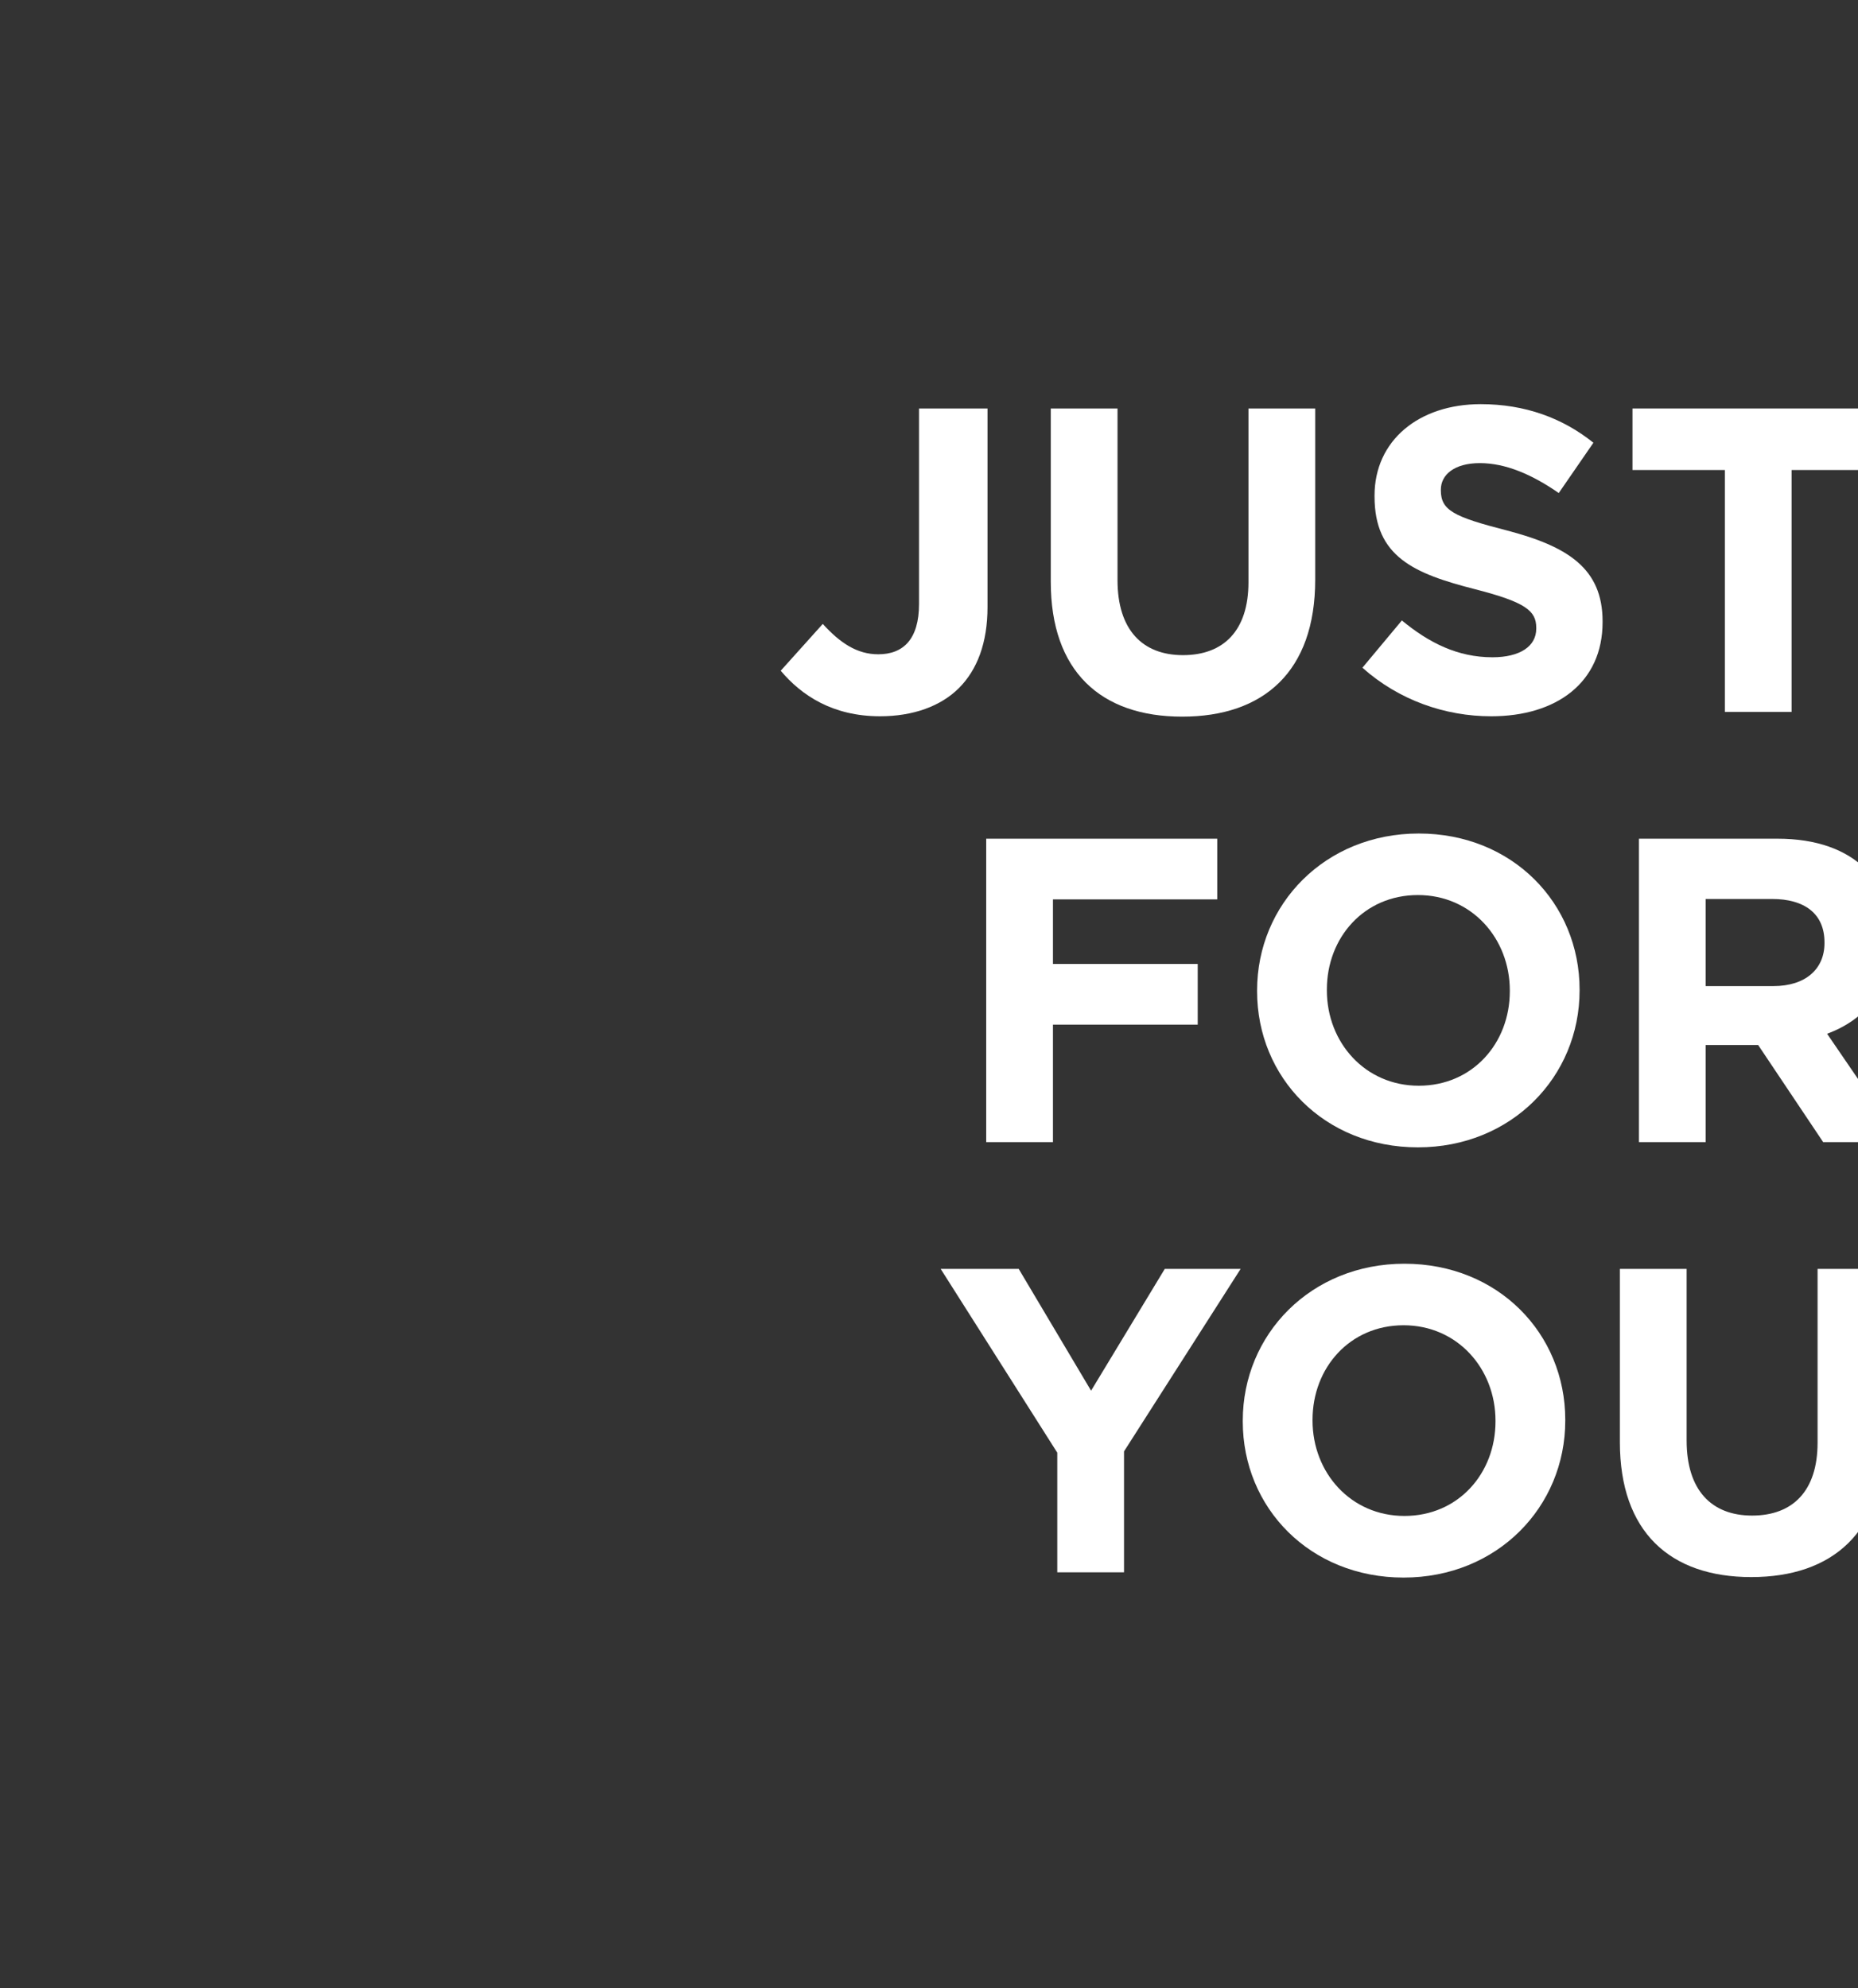
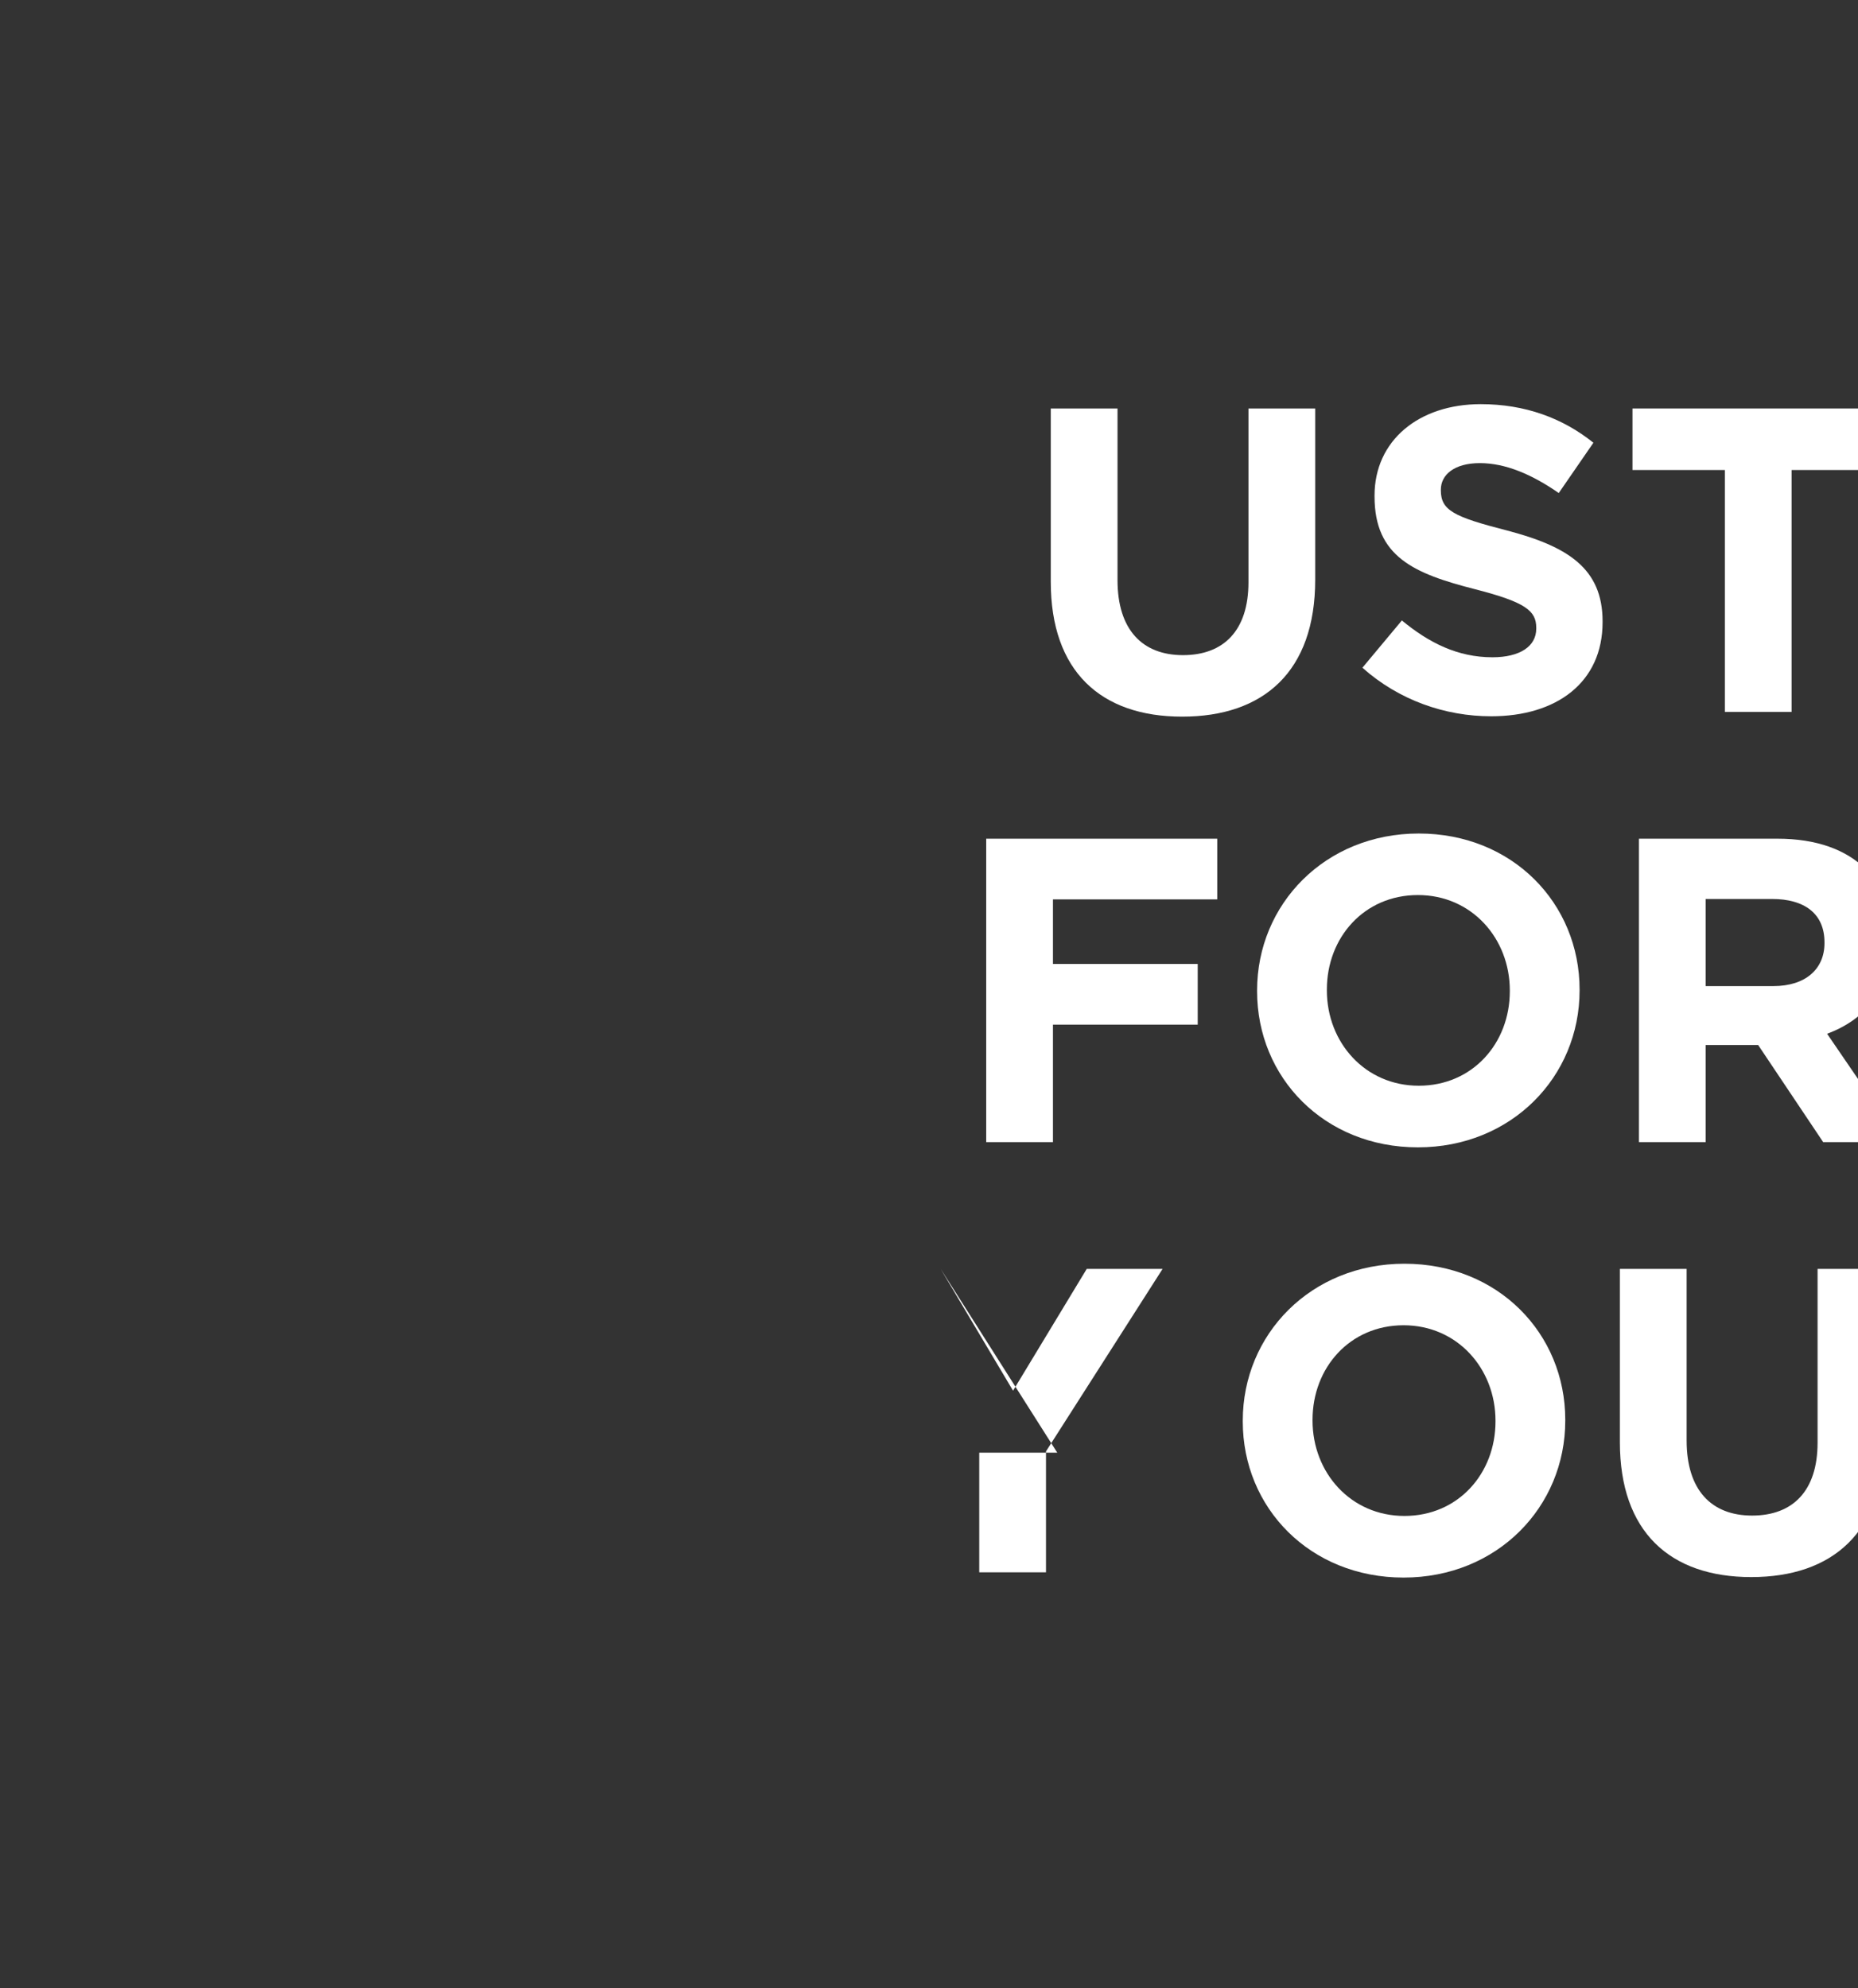
<svg xmlns="http://www.w3.org/2000/svg" id="Layer_1" data-name="Layer 1" viewBox="0 0 454.06 485.92">
  <rect x="0" y="0" width="454.06" height="485.92" fill="#333333" stroke="none" />
  <defs>
    <style>
      .cls-1 {
        fill: #fff;
        stroke-width: 0px;
      }
    </style>
  </defs>
-   <path class="cls-1" d="M190.79,163.92l10.28-11.44c4.24,4.66,8.37,7.42,13.56,7.42,6.14,0,9.96-3.71,9.96-12.29v-47.78h16.74v48.52c0,8.79-2.54,15.36-6.99,19.81s-11.23,6.89-19.28,6.89c-11.55,0-19.17-5.08-24.26-11.12Z" />
  <path class="cls-1" d="M256.79,142.2v-42.37h16.31v41.95c0,12.08,6.04,18.33,16,18.33s16-6.04,16-17.8v-42.48h16.31v41.84c0,22.46-12.61,33.47-32.52,33.47s-32.1-11.12-32.1-32.94Z" />
  <path class="cls-1" d="M332.95,163.18l9.64-11.55c6.67,5.51,13.67,9,22.14,9,6.67,0,10.7-2.65,10.7-6.99v-.21c0-4.13-2.54-6.25-14.94-9.43-14.94-3.81-24.58-7.94-24.58-22.67v-.21c0-13.45,10.81-22.35,25.95-22.35,10.81,0,20.02,3.39,27.54,9.43l-8.47,12.29c-6.57-4.56-13.03-7.31-19.28-7.31s-9.53,2.86-9.53,6.46v.21c0,4.87,3.18,6.46,16,9.75,15.04,3.92,23.52,9.32,23.52,22.25v.21c0,14.72-11.23,22.99-27.22,22.99-11.23,0-22.56-3.92-31.46-11.86Z" />
  <path class="cls-1" d="M421.51,114.87h-22.56v-15.04h61.44v15.04h-22.56v59.11h-16.31v-59.11Z" />
  <path class="cls-1" d="M241.01,204.97h56.46v14.83h-40.15v15.78h35.38v14.83h-35.38v28.71h-16.31v-74.15Z" />
  <path class="cls-1" d="M307.21,242.26v-.21c0-21.08,16.63-38.35,39.51-38.35s39.3,17.06,39.3,38.14v.21c0,21.08-16.63,38.35-39.51,38.35s-39.3-17.06-39.3-38.14ZM368.97,242.26v-.21c0-12.71-9.32-23.31-22.46-23.31s-22.25,10.38-22.25,23.09v.21c0,12.71,9.32,23.3,22.46,23.3s22.25-10.38,22.25-23.09Z" />
  <path class="cls-1" d="M400.53,204.97h33.9c9.43,0,16.74,2.65,21.61,7.52,4.13,4.13,6.36,9.96,6.36,16.95v.21c0,11.97-6.46,19.49-15.89,22.99l18.11,26.48h-19.07l-15.89-23.73h-12.82v23.73h-16.31v-74.15ZM433.37,240.99c7.95,0,12.5-4.24,12.5-10.49v-.21c0-6.99-4.87-10.59-12.82-10.59h-16.21v21.29h16.53Z" />
-   <path class="cls-1" d="M258.38,355.02l-28.5-44.92h19.07l17.69,29.77,18.01-29.77h18.54l-28.5,44.6v29.56h-16.31v-29.24Z" />
+   <path class="cls-1" d="M258.38,355.02l-28.5-44.92l17.69,29.77,18.01-29.77h18.54l-28.5,44.6v29.56h-16.31v-29.24Z" />
  <path class="cls-1" d="M303.71,347.4v-.21c0-21.08,16.63-38.35,39.51-38.35s39.3,17.05,39.3,38.14v.21c0,21.08-16.63,38.35-39.51,38.35s-39.3-17.06-39.3-38.14ZM365.47,347.4v-.21c0-12.71-9.32-23.31-22.46-23.31s-22.25,10.38-22.25,23.09v.21c0,12.71,9.32,23.3,22.46,23.3s22.25-10.38,22.25-23.09Z" />
  <path class="cls-1" d="M395.87,352.48v-42.37h16.31v41.95c0,12.08,6.04,18.33,16,18.33s16-6.04,16-17.8v-42.48h16.31v41.84c0,22.46-12.61,33.47-32.52,33.47s-32.1-11.12-32.1-32.95Z" />
</svg>